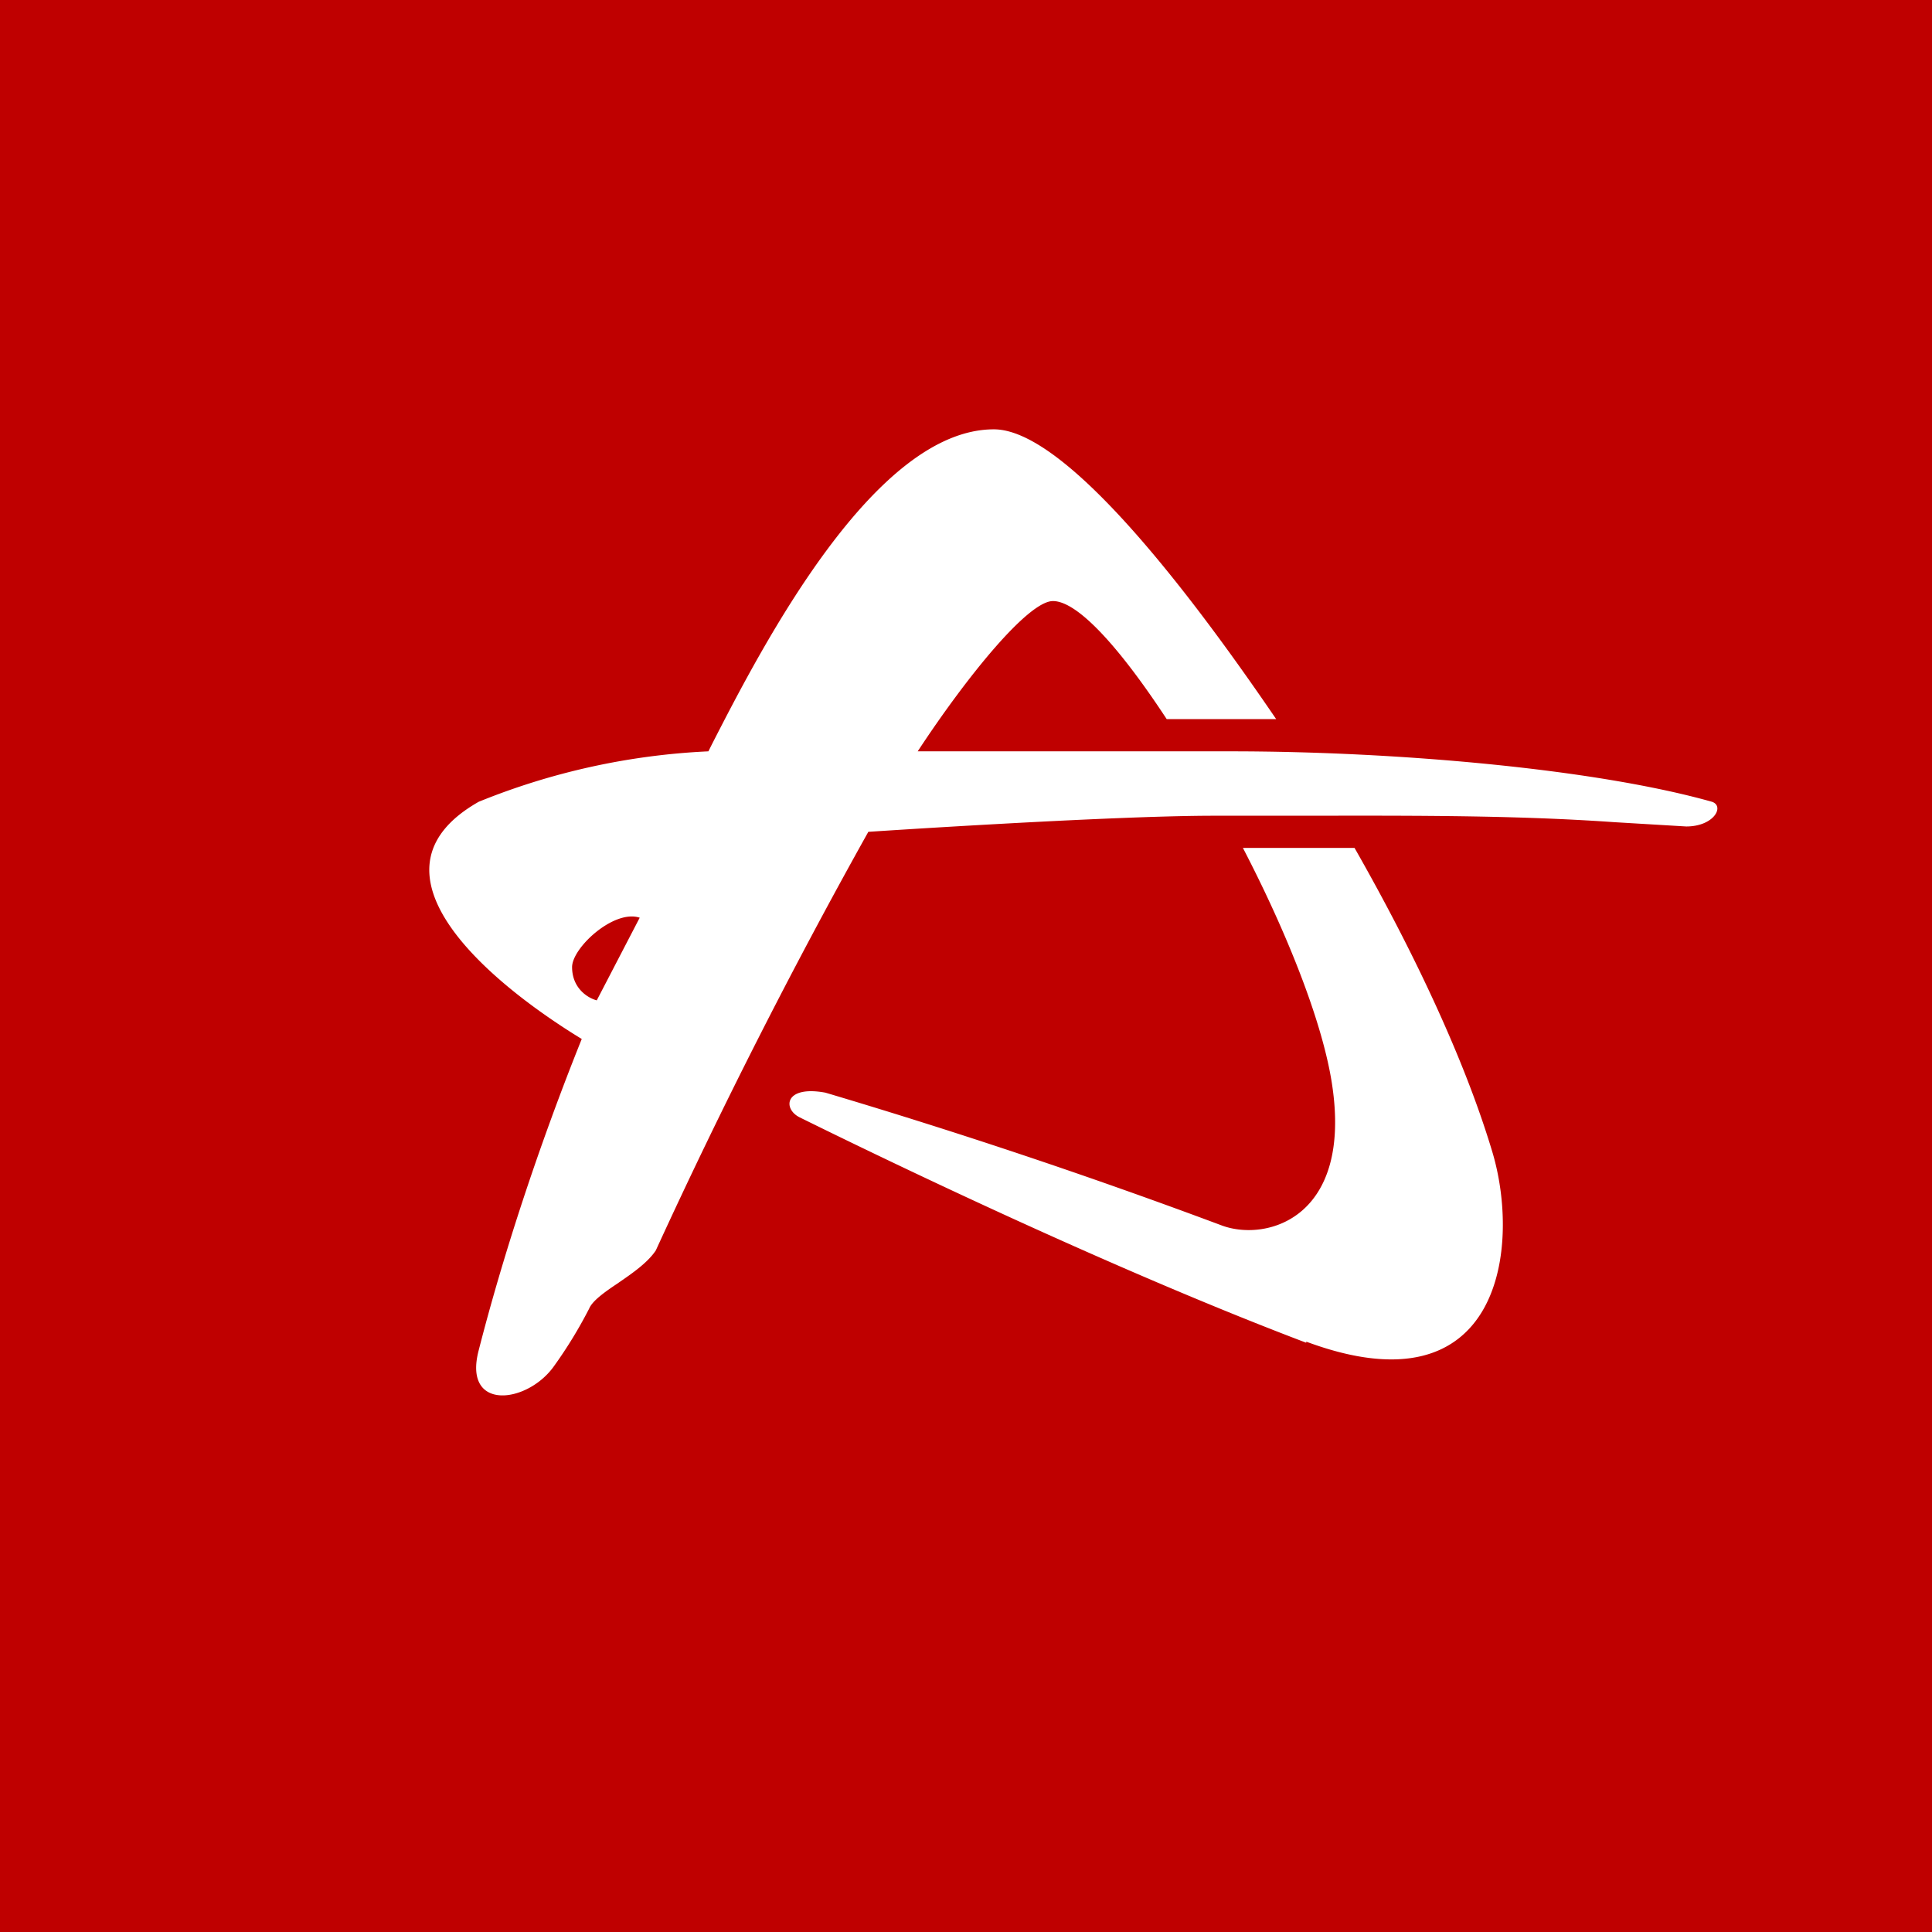
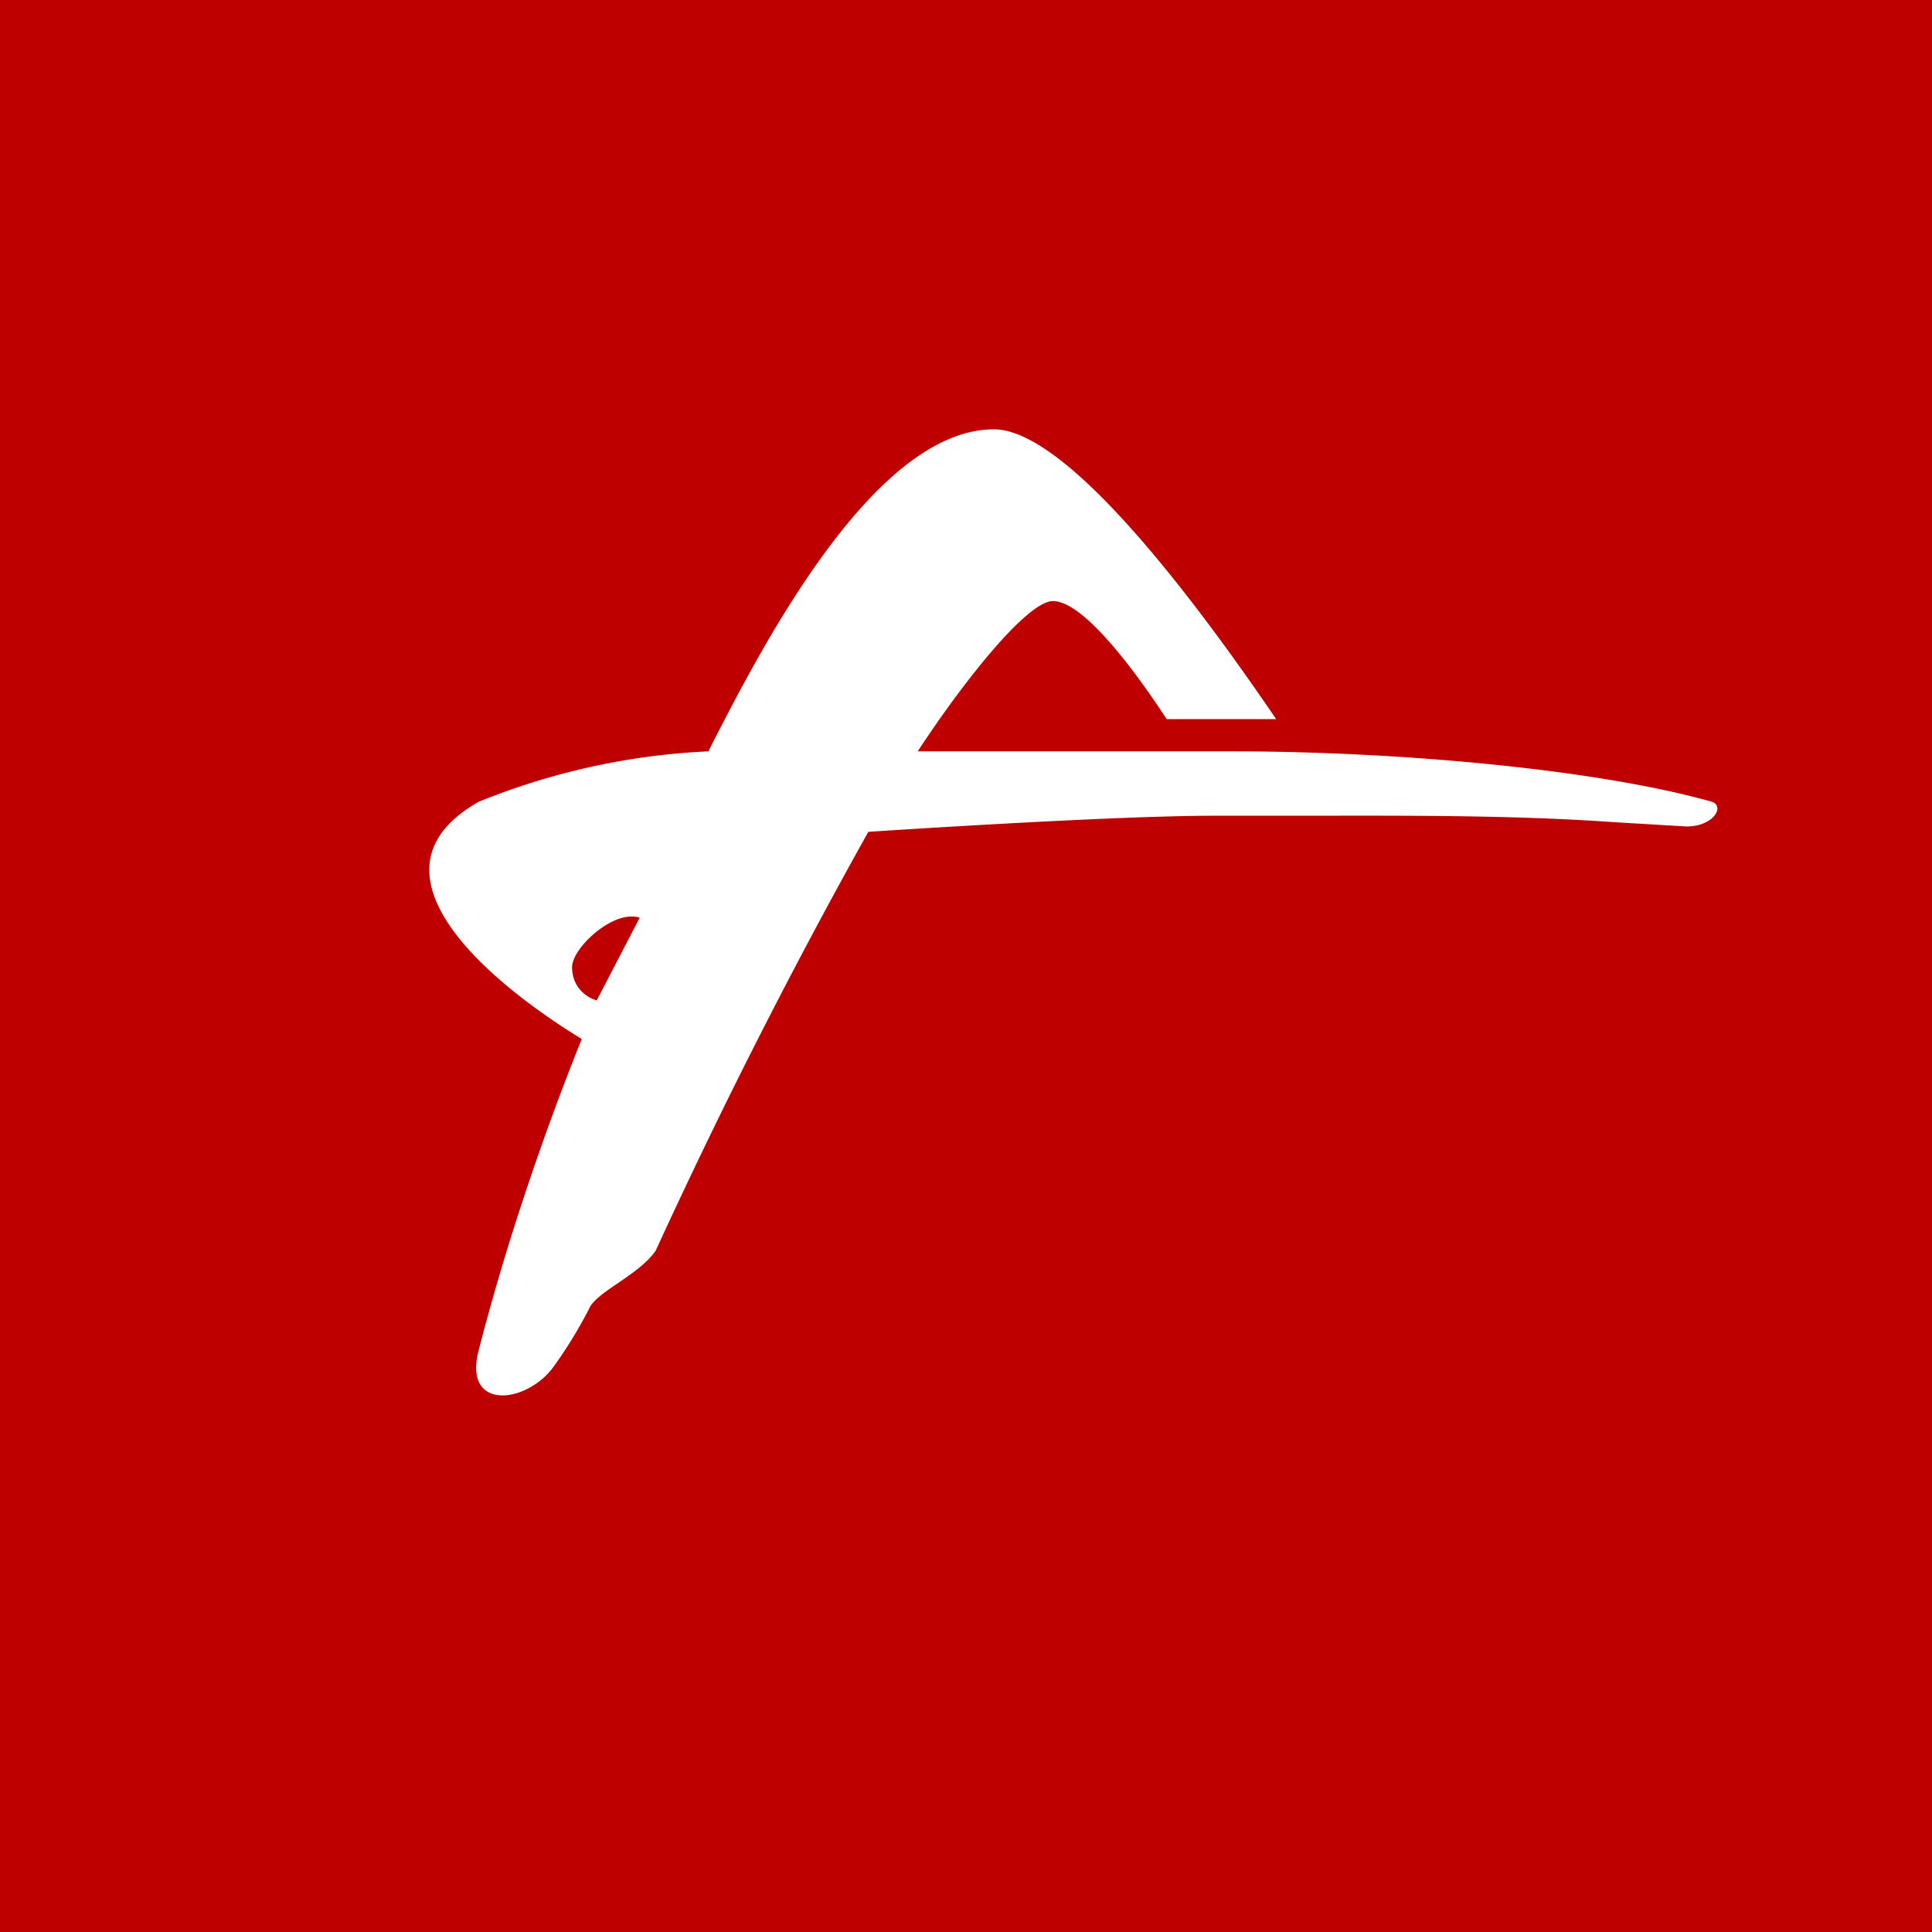
<svg xmlns="http://www.w3.org/2000/svg" width="18" height="18">
  <path fill="#BF0000" d="M0 0h18v18H0z" />
  <path d="M8.09 7.75a55.08 55.08 0 00-1.98 3.9c-.08.12-.23.22-.36.31-.12.08-.23.16-.26.23a4.19 4.19 0 01-.33.54c-.25.35-.85.42-.7-.15.22-.86.55-1.88.96-2.9-.82-.5-2.12-1.55-.96-2.21A6.47 6.47 0 016.6 7l.03-.06C7.11 6 8.15 4 9.26 4c.74 0 2.07 1.88 2.63 2.7h-1.02c-.44-.67-.83-1.1-1.06-1.1-.23 0-.8.7-1.26 1.4h2.92c1.52 0 3.38.16 4.48.47.12.04.02.23-.24.23l-.67-.04c-1-.07-2.02-.06-3.03-.06h-.7c-.98 0-3.22.15-3.22.15zM5.56 9.32l.4-.77c-.24-.08-.63.28-.63.46 0 .2.15.29.23.31z" fill="#fff" />
-   <path d="M12.17 12.5c1.83.68 2-.9 1.73-1.78-.25-.83-.71-1.82-1.28-2.82h-1.04c.4.77.74 1.61.83 2.2.19 1.24-.6 1.47-1.02 1.32a56.72 56.72 0 00-3.7-1.24c-.38-.07-.4.15-.24.23.79.39 2.9 1.41 4.72 2.1z" fill="#fff" />
</svg>